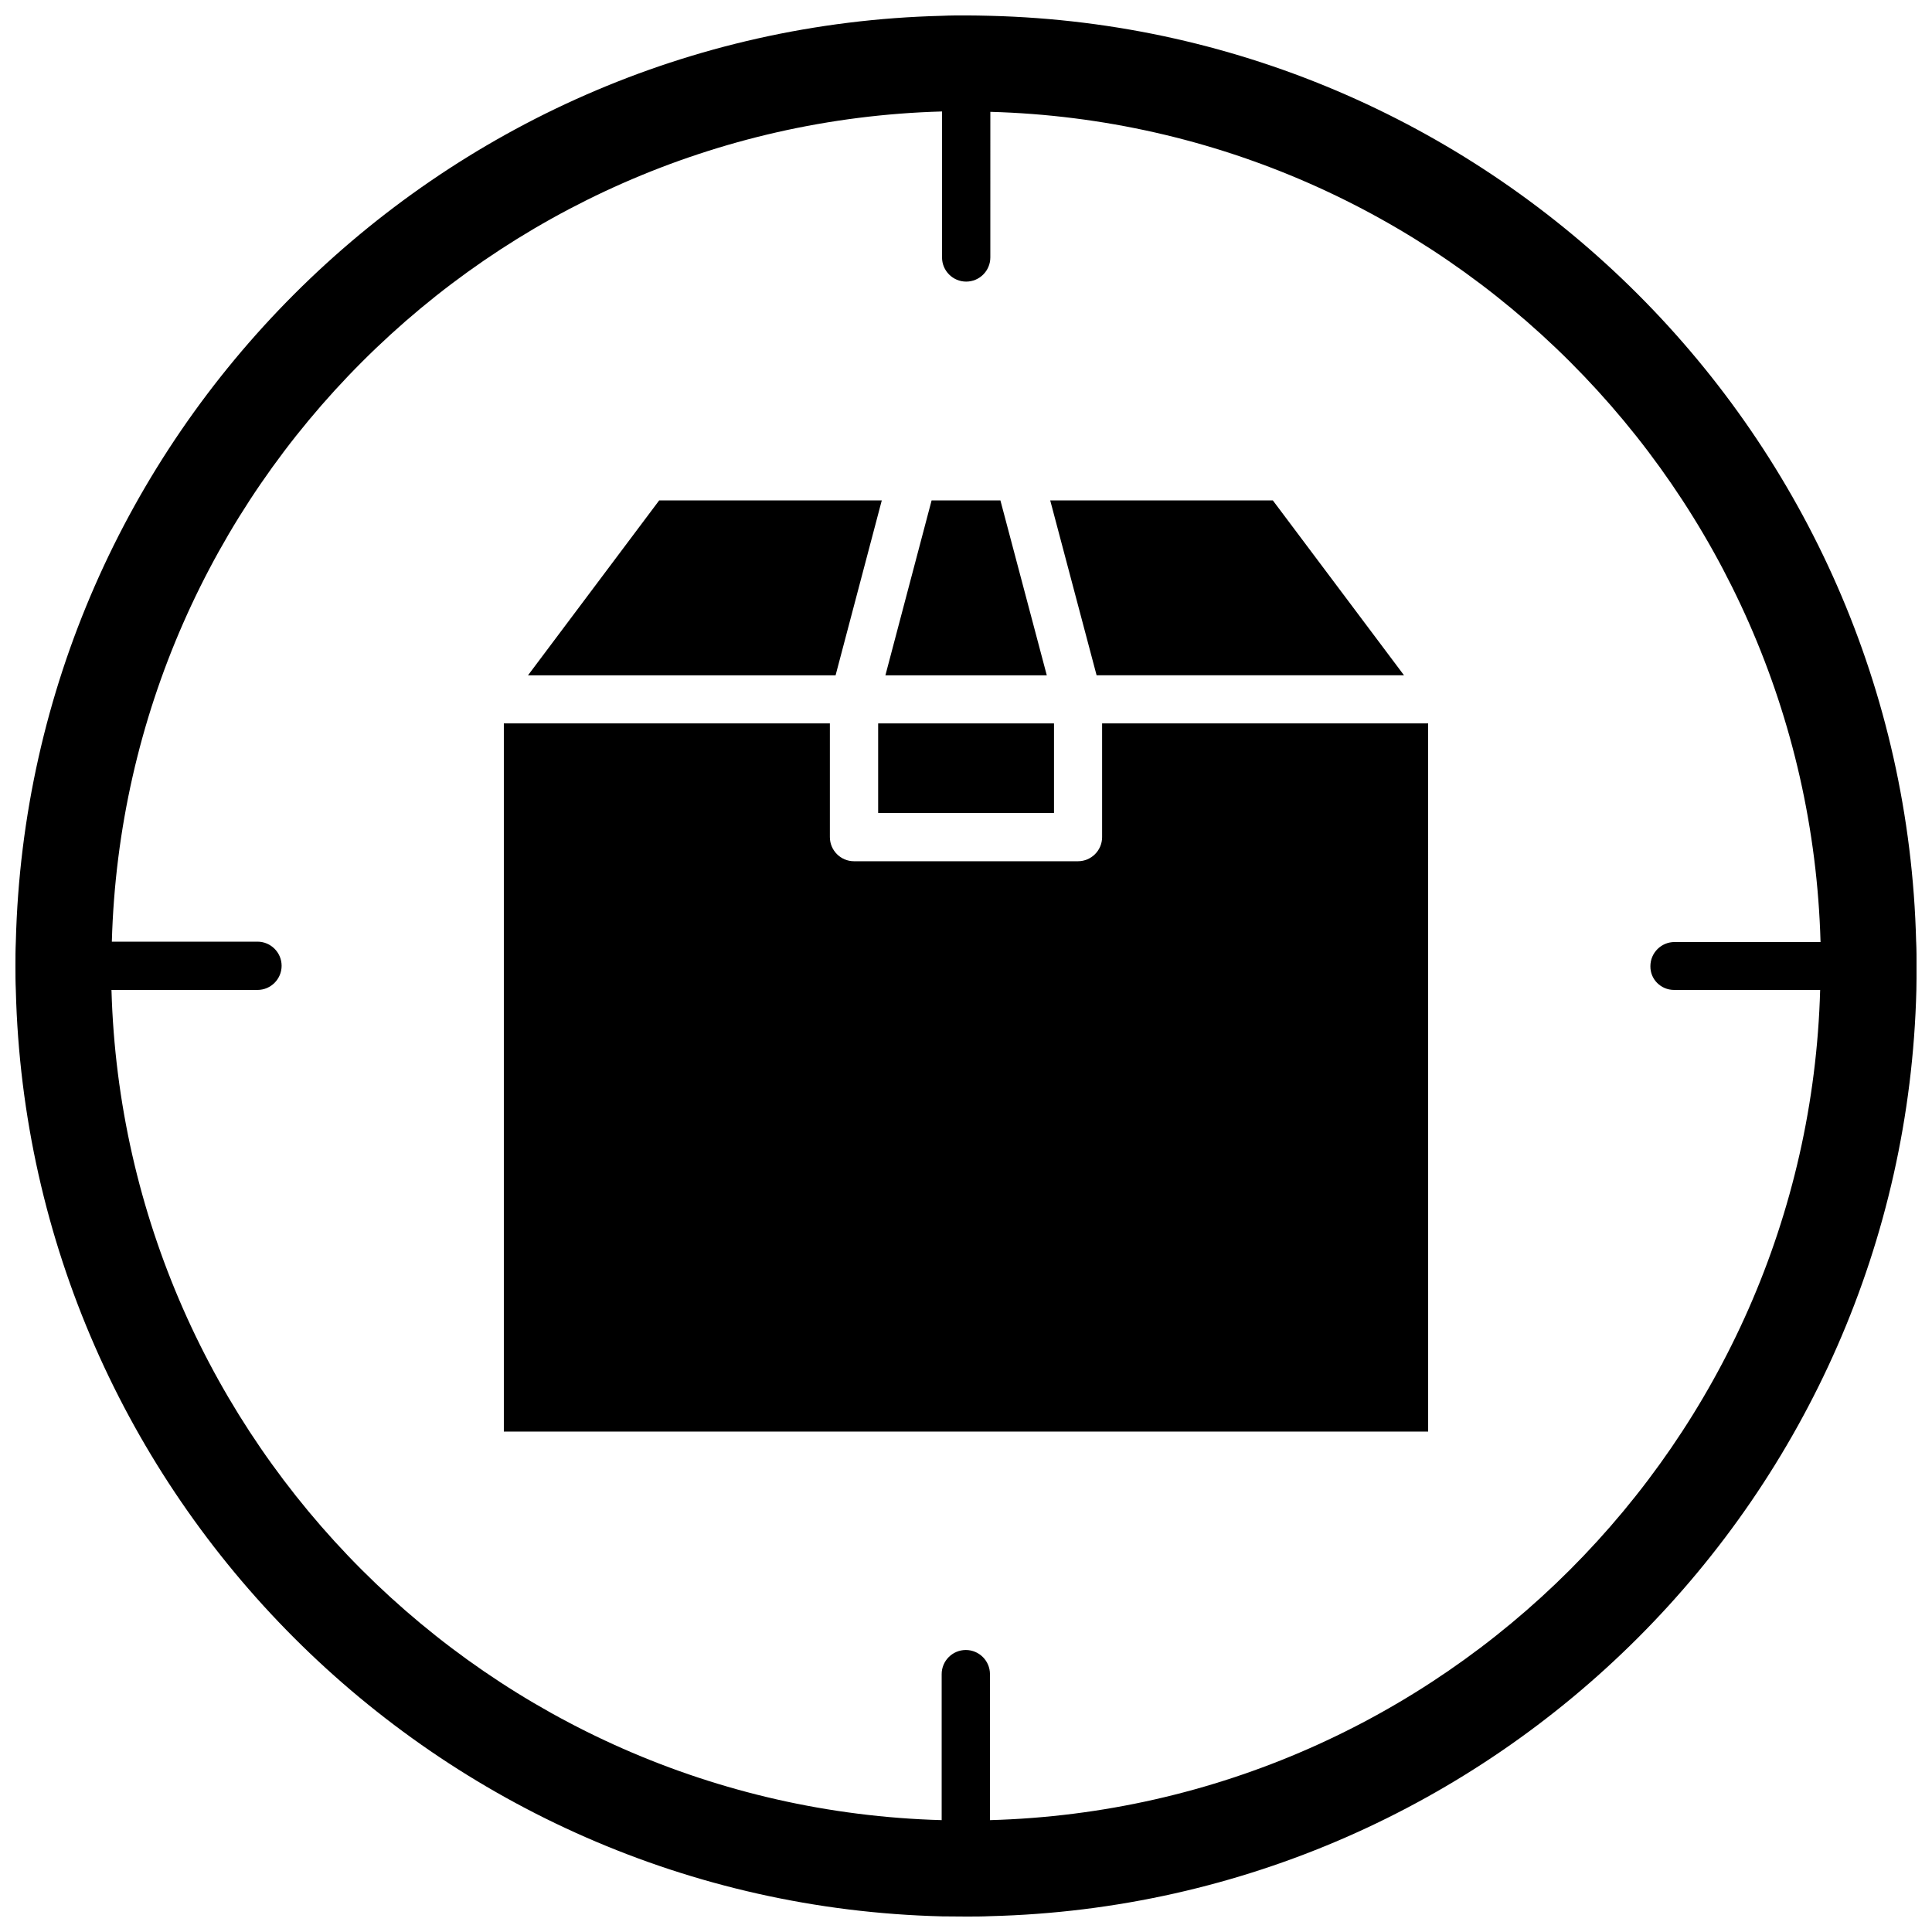
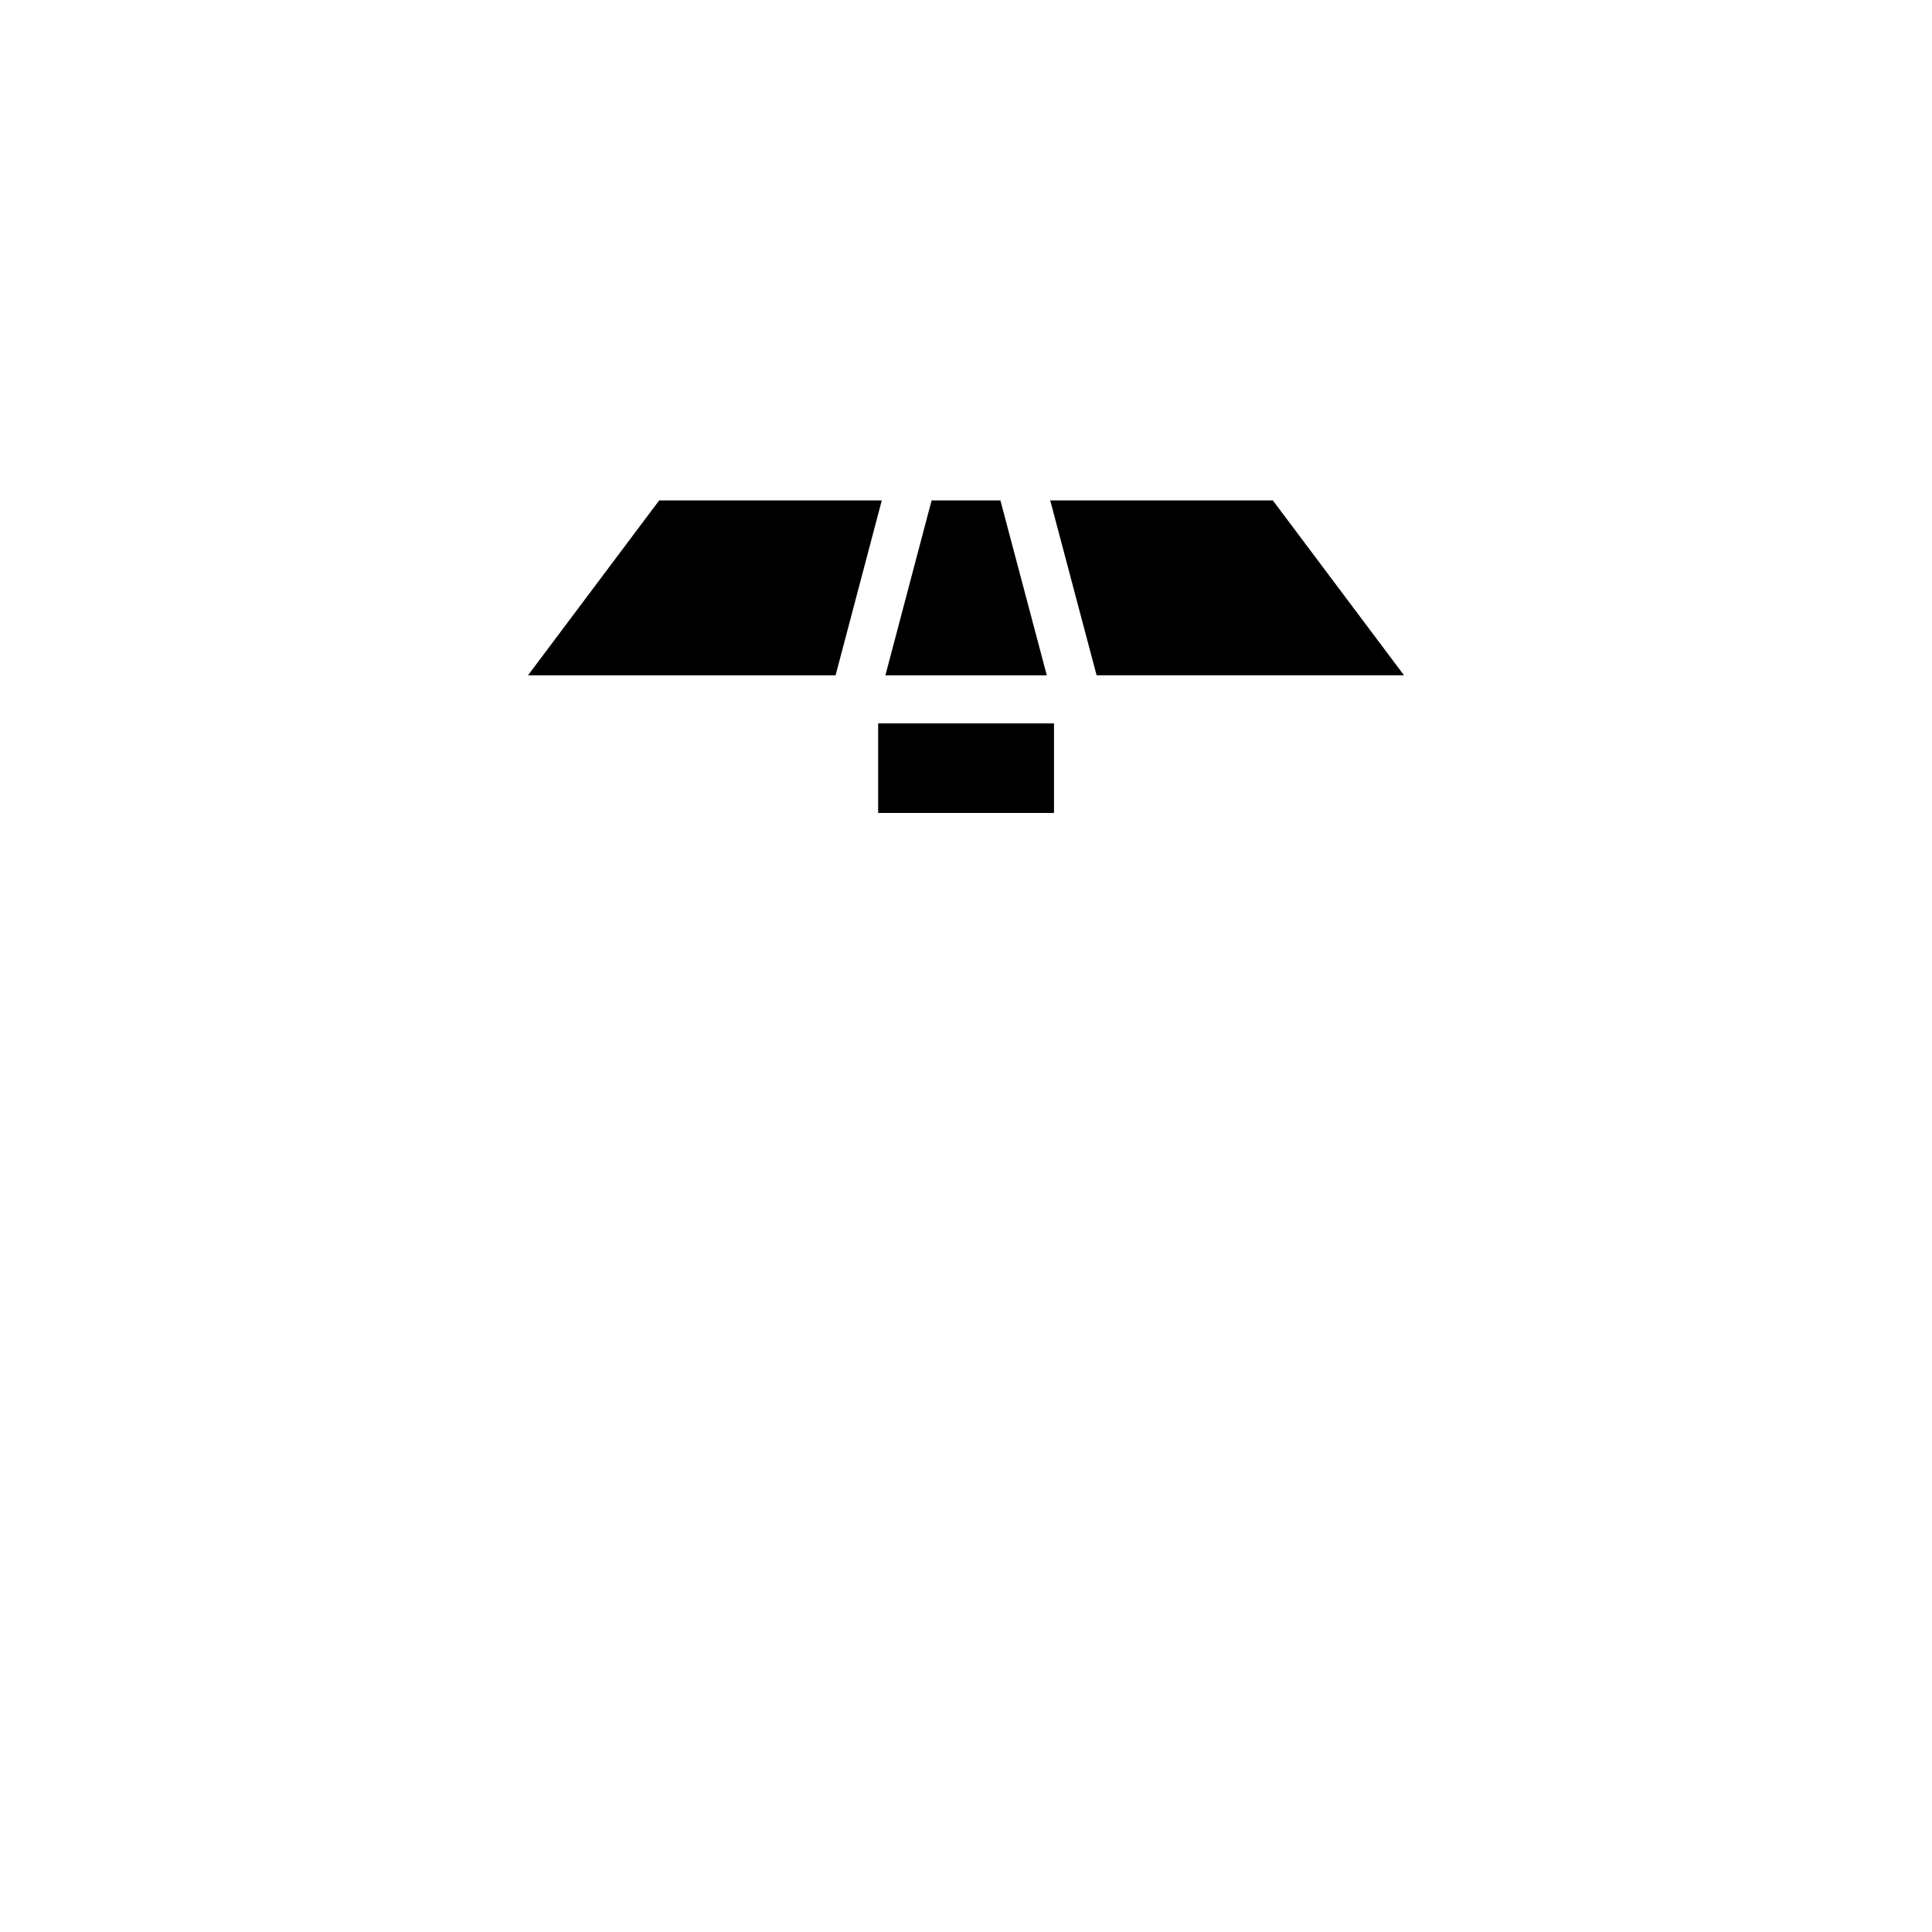
<svg xmlns="http://www.w3.org/2000/svg" width="800px" height="800px" version="1.1" viewBox="144 144 512 512">
  <defs>
    <clipPath id="a">
-       <path d="m148.09 148.09h503.81v503.81h-503.81z" />
-     </clipPath>
+       </clipPath>
  </defs>
  <g clip-path="url(#a)">
-     <path d="m651.8 393.6c-3.324-133.81-111.59-242.08-245.4-245.41-2.168-0.051-4.285-0.102-6.398-0.102-2.117 0-4.231 0-6.398 0.102-133.81 3.324-242.08 111.59-245.41 245.41-0.102 2.113-0.102 4.281-0.102 6.398s0 4.231 0.102 6.398c3.324 133.86 111.59 242.13 245.46 245.46 2.113-0.004 4.231 0.047 6.348 0.047s4.231 0 6.398-0.102c133.86-3.324 242.13-111.59 245.46-245.46 0.047-2.113 0.047-4.231 0.047-6.344 0-2.117 0-4.285-0.102-6.398zm-64.133 12.746h38.691c-3.324 119.8-100.21 216.69-220.01 220.01v-38.691c0-3.527-2.871-6.398-6.398-6.398-3.527 0-6.398 2.871-6.398 6.398v38.691c-119.8-3.324-216.64-100.21-220.01-220.01h38.691c3.527 0 6.398-2.871 6.398-6.398 0-3.527-2.871-6.398-6.398-6.398h-38.594c3.324-119.8 100.16-216.64 220.01-220.01v38.691c0 3.527 2.871 6.398 6.398 6.398s6.398-2.871 6.398-6.398l0.004-38.594c119.8 3.324 216.69 100.16 220.01 220.01h-38.691c-3.527 0-6.398 2.871-6.398 6.398-0.051 3.477 2.769 6.301 6.297 6.301z" />
-   </g>
+     </g>
  <path d="m516.08 322.96-34.766-46.348h-58.996l12.293 46.348z" />
  <path d="m377.68 276.62h-58.996l-34.762 46.348h81.516z" />
  <path d="m409.12 276.62h-18.238l-12.242 46.348h42.773z" />
  <path d="m376.72 335.71h46.602v23.73h-46.602z" />
-   <path d="m436.07 365.84c0 3.527-2.871 6.398-6.398 6.398h-59.348c-3.527 0-6.398-2.871-6.398-6.398v-30.129h-86.402v187.67h244.95l-0.004-187.67h-86.402z" />
</svg>